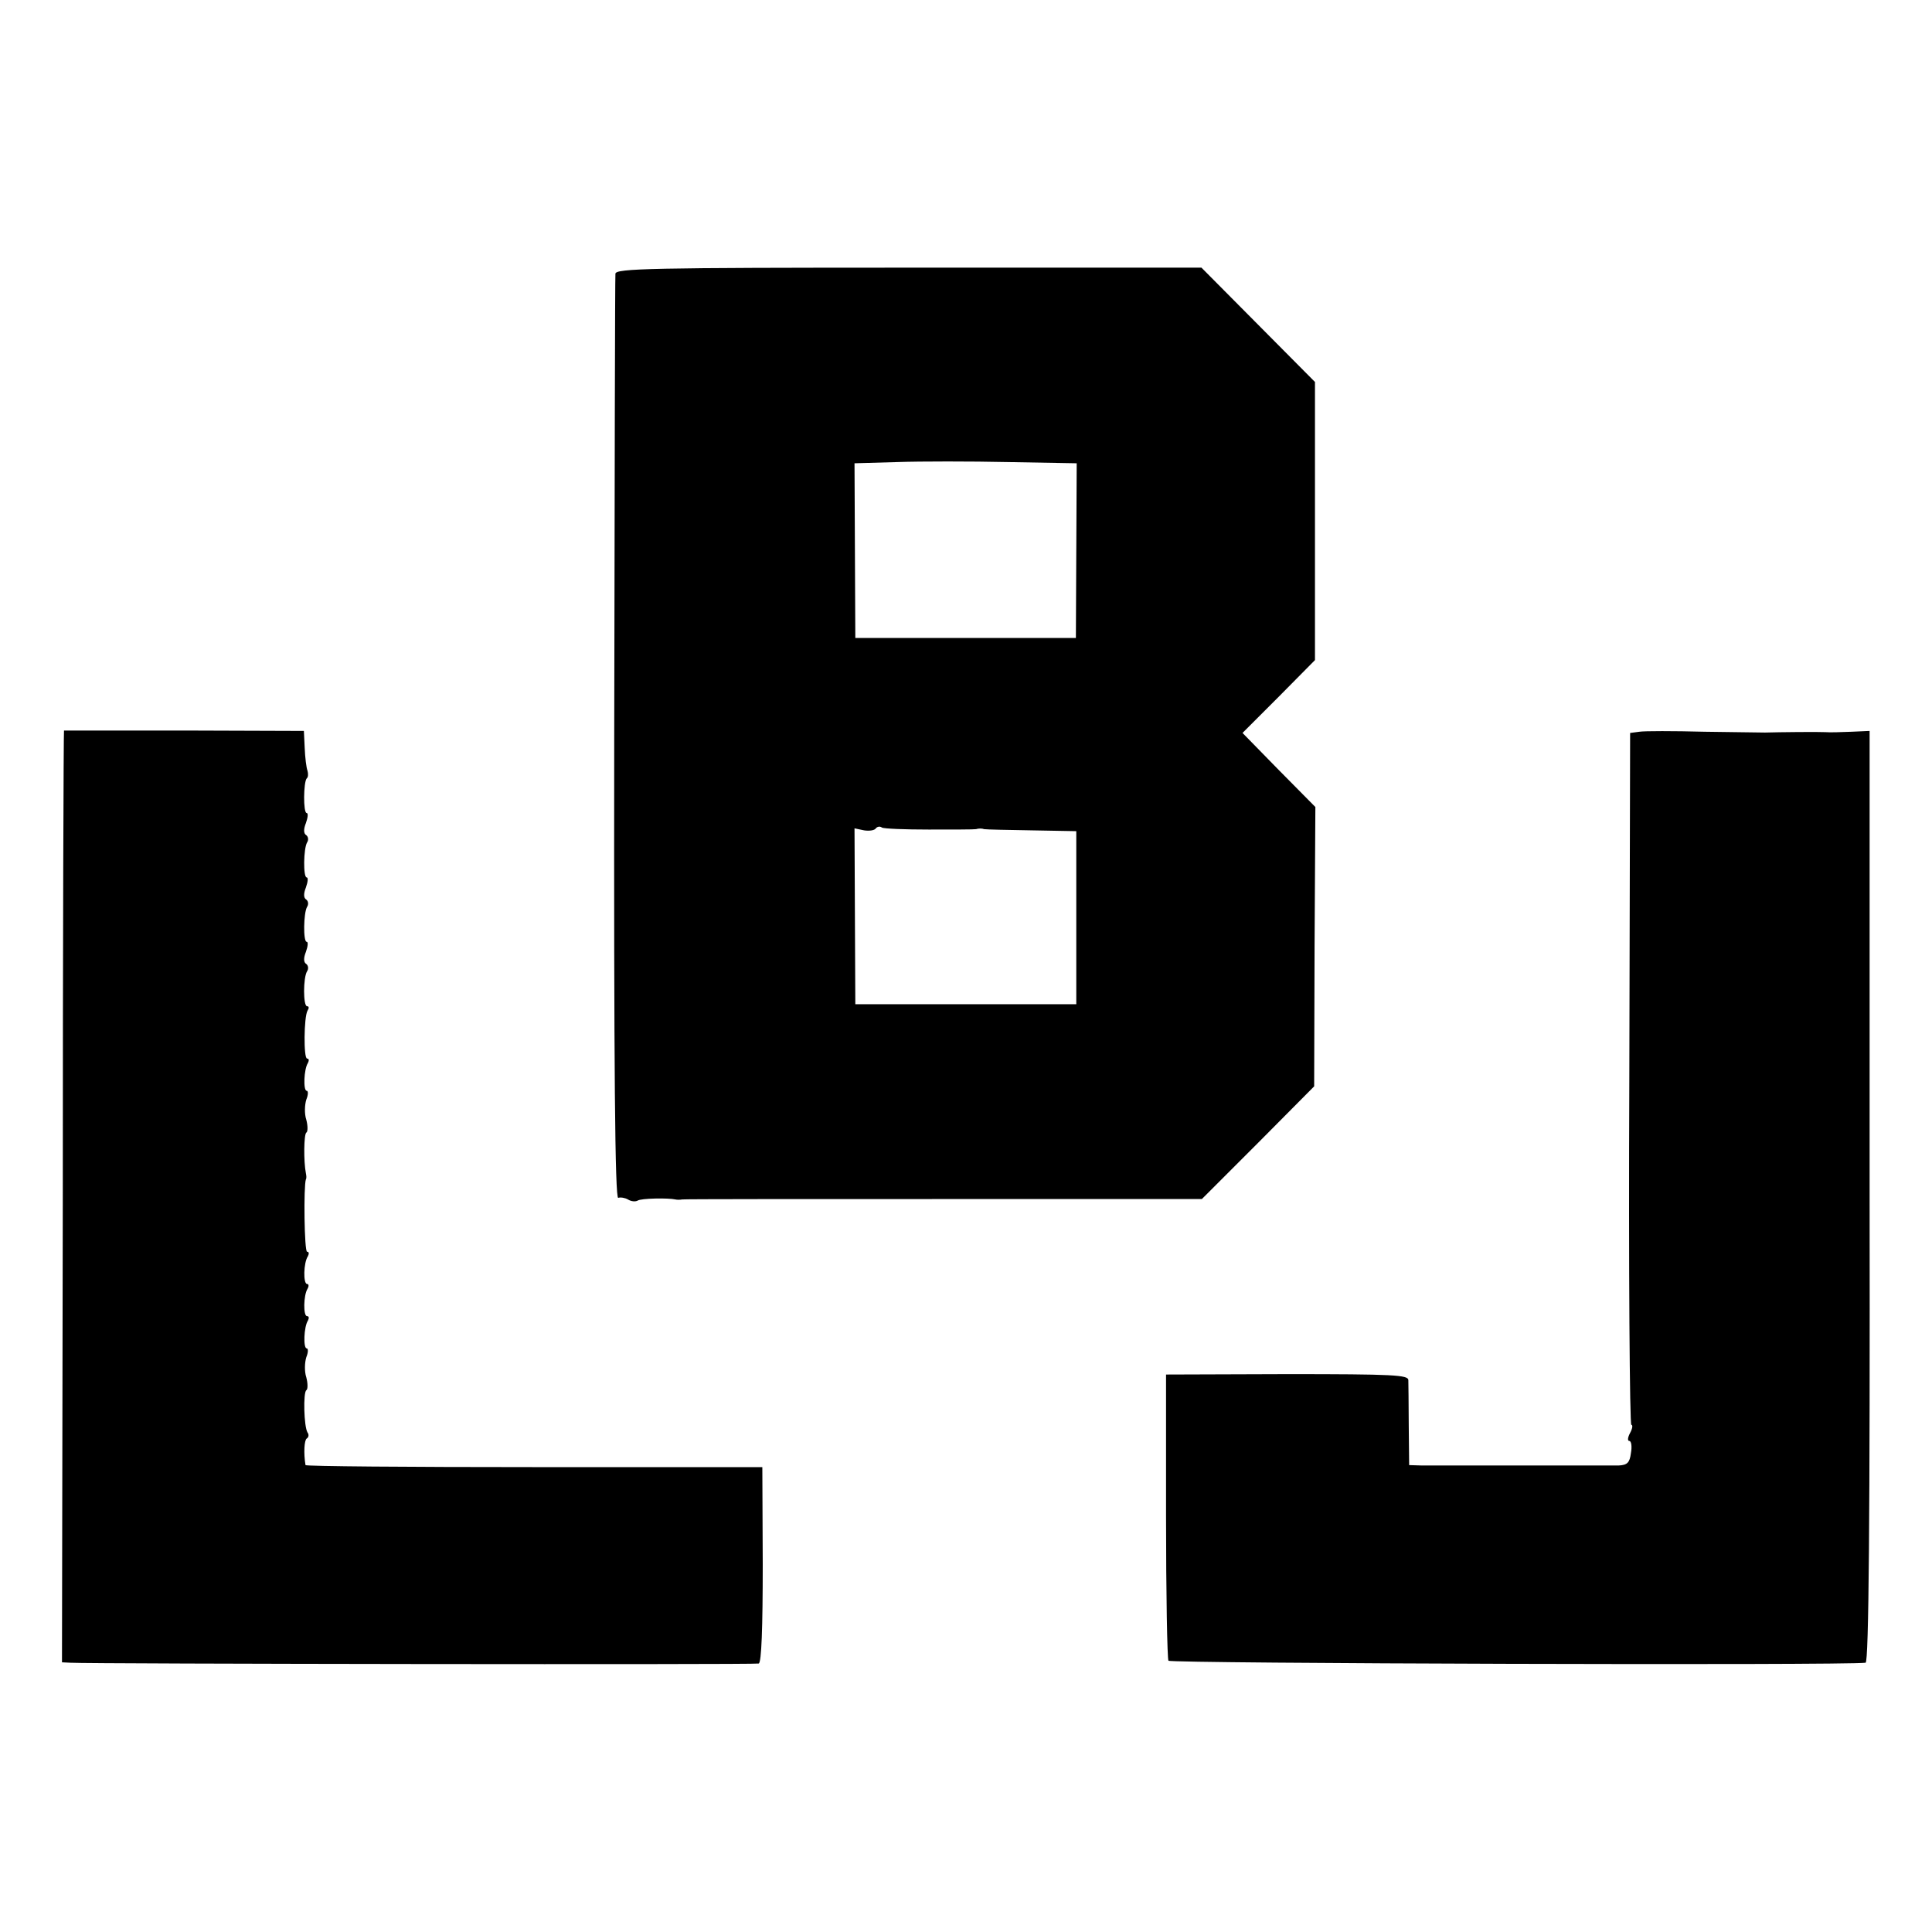
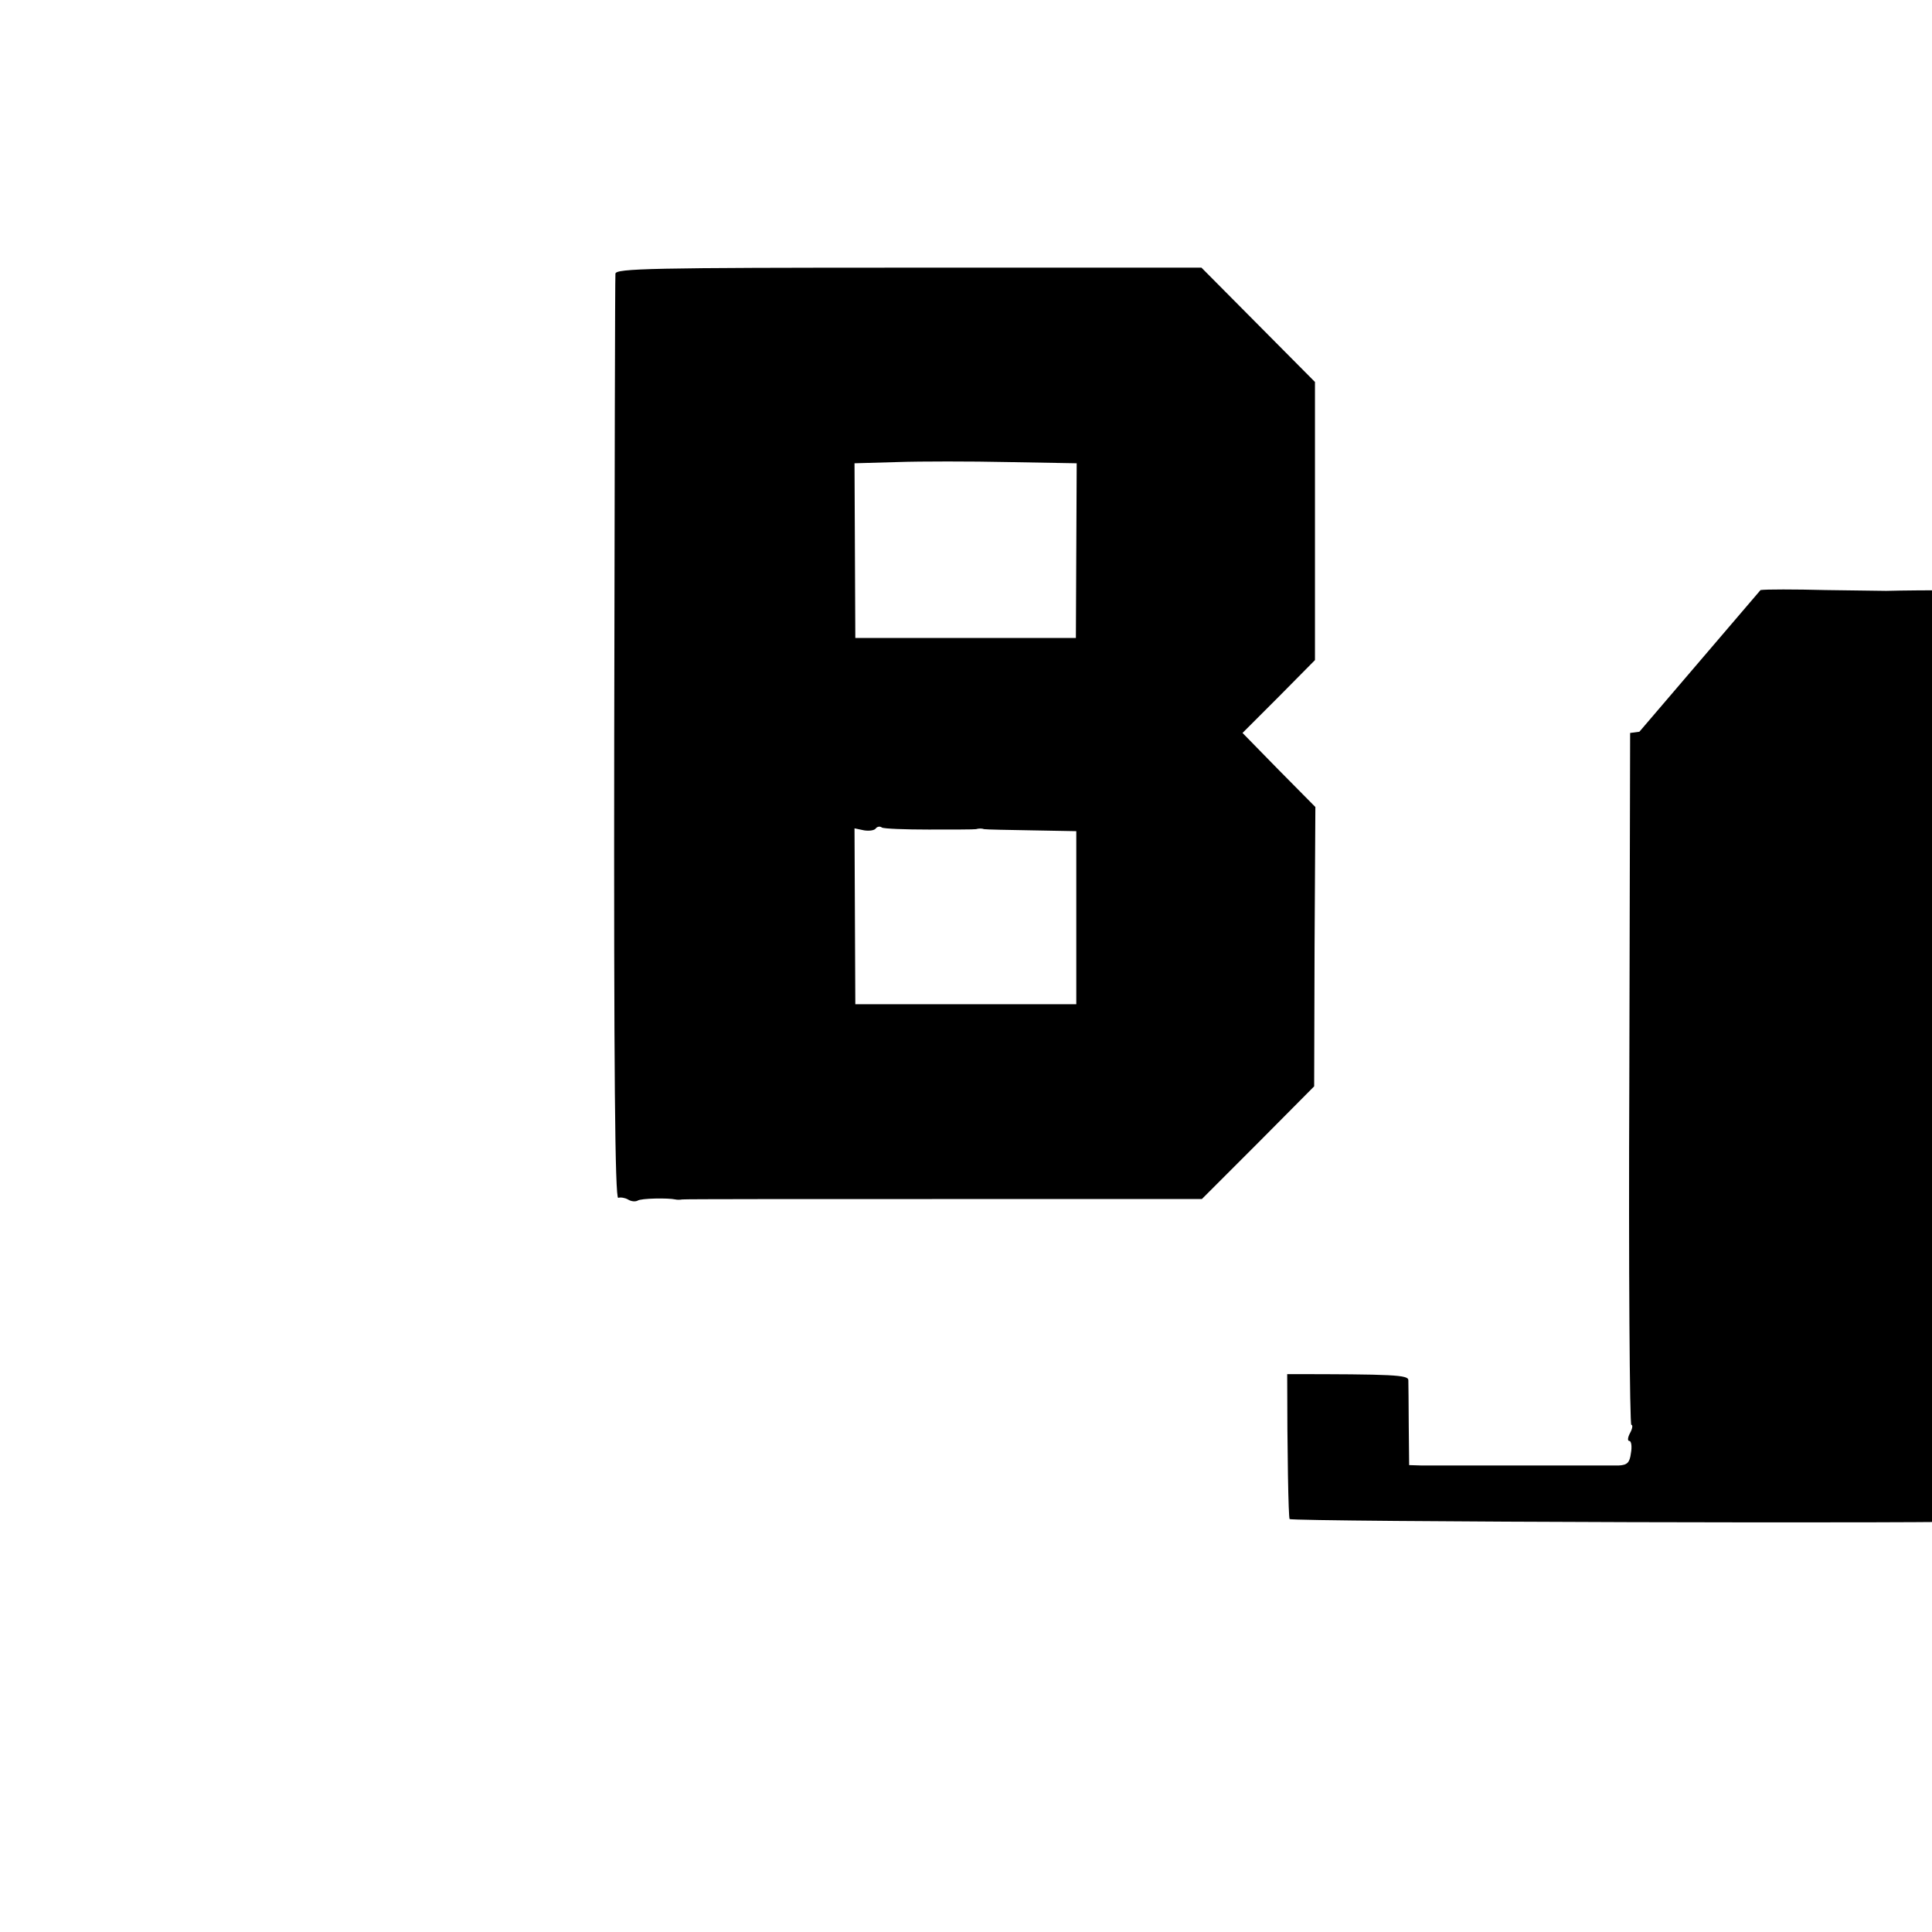
<svg xmlns="http://www.w3.org/2000/svg" version="1.0" width="480pt" height="480pt" viewBox="0 0 480 480" preserveAspectRatio="xMidYMid meet">
  <g transform="translate(0,480) scale(0.1,-0.1)" fill="#000000" stroke="none">
    <path d="M1529 4120 c-1 -8 -2 -529 -3 -1158 -1 -821 2 -1141 10 -1138 6 2 17 0 24 -4 8 -5 18 -6 24 -3 8 6 76 7 94 3 4 -1 11 -1 17 0 5 1 298 1 651 1 l640 0 140 140 139 140 1 347 2 347 -91 92 -90 92 90 90 90 91 0 346 0 345 -141 142 -141 142 -728 0 c-640 0 -727 -2 -728 -15z m1145 -688 l-1 -217 -274 0 -274 0 -1 217 -1 217 106 3 c58 2 183 2 276 0 l170 -3 -1 -217z m-366 -693 c59 0 112 0 117 1 6 2 15 2 20 0 6 -1 59 -2 119 -3 l110 -2 0 -215 0 -215 -275 0 -274 0 -1 218 -1 219 24 -5 c13 -2 26 0 29 5 3 4 10 6 15 2 5 -3 58 -5 117 -5z" />
-     <path d="M159 2985 c-1 0 -3 -521 -3 -1157 l-2 -1158 21 -1 c48 -3 1701 -5 1710 -2 7 2 10 90 10 246 l-1 242 -567 0 c-312 0 -567 2 -568 5 -5 30 -3 62 3 66 5 3 6 10 2 15 -9 15 -11 99 -3 105 4 2 4 17 0 32 -5 15 -4 37 0 50 5 12 5 22 1 22 -9 0 -7 54 3 69 3 6 3 11 -2 11 -10 0 -9 52 1 68 4 7 3 12 -1 12 -10 0 -9 53 2 69 3 6 3 11 -2 11 -7 0 -9 163 -3 180 2 3 1 10 0 15 -6 30 -5 97 1 101 4 2 4 17 0 32 -5 15 -4 37 0 50 5 12 5 22 1 22 -9 0 -7 54 3 69 3 6 3 11 -2 11 -9 0 -8 103 1 119 4 6 4 11 -1 11 -10 0 -10 71 0 87 4 6 3 14 -2 18 -7 4 -7 15 -1 30 5 14 6 25 2 25 -9 0 -8 72 1 87 4 6 3 14 -2 18 -7 4 -7 15 -1 30 5 14 6 25 2 25 -9 0 -8 72 1 87 4 6 3 14 -2 18 -7 4 -7 15 -1 30 5 14 6 25 2 25 -9 0 -8 77 0 86 4 3 4 12 2 19 -3 8 -6 33 -7 57 l-2 42 -298 1 c-163 0 -298 0 -298 0z" />
-     <path d="M4073 2982 l-23 -3 -2 -860 c-2 -472 1 -859 5 -859 4 0 3 -9 -3 -20 -6 -11 -7 -20 -2 -20 5 0 7 -14 4 -30 -3 -24 -9 -30 -31 -31 -32 0 -444 0 -488 0 l-32 1 -1 98 c0 53 -1 104 -1 113 0 13 -36 15 -301 15 l-301 -1 0 -351 c0 -194 3 -356 6 -360 4 -7 1681 -12 1732 -5 8 1 11 364 10 1158 l0 1157 -45 -2 c-25 -1 -54 -2 -65 -1 -17 1 -117 0 -150 -1 -5 0 -73 1 -150 2 -77 2 -150 2 -162 0z" />
+     <path d="M4073 2982 l-23 -3 -2 -860 c-2 -472 1 -859 5 -859 4 0 3 -9 -3 -20 -6 -11 -7 -20 -2 -20 5 0 7 -14 4 -30 -3 -24 -9 -30 -31 -31 -32 0 -444 0 -488 0 l-32 1 -1 98 c0 53 -1 104 -1 113 0 13 -36 15 -301 15 c0 -194 3 -356 6 -360 4 -7 1681 -12 1732 -5 8 1 11 364 10 1158 l0 1157 -45 -2 c-25 -1 -54 -2 -65 -1 -17 1 -117 0 -150 -1 -5 0 -73 1 -150 2 -77 2 -150 2 -162 0z" />
  </g>
</svg>